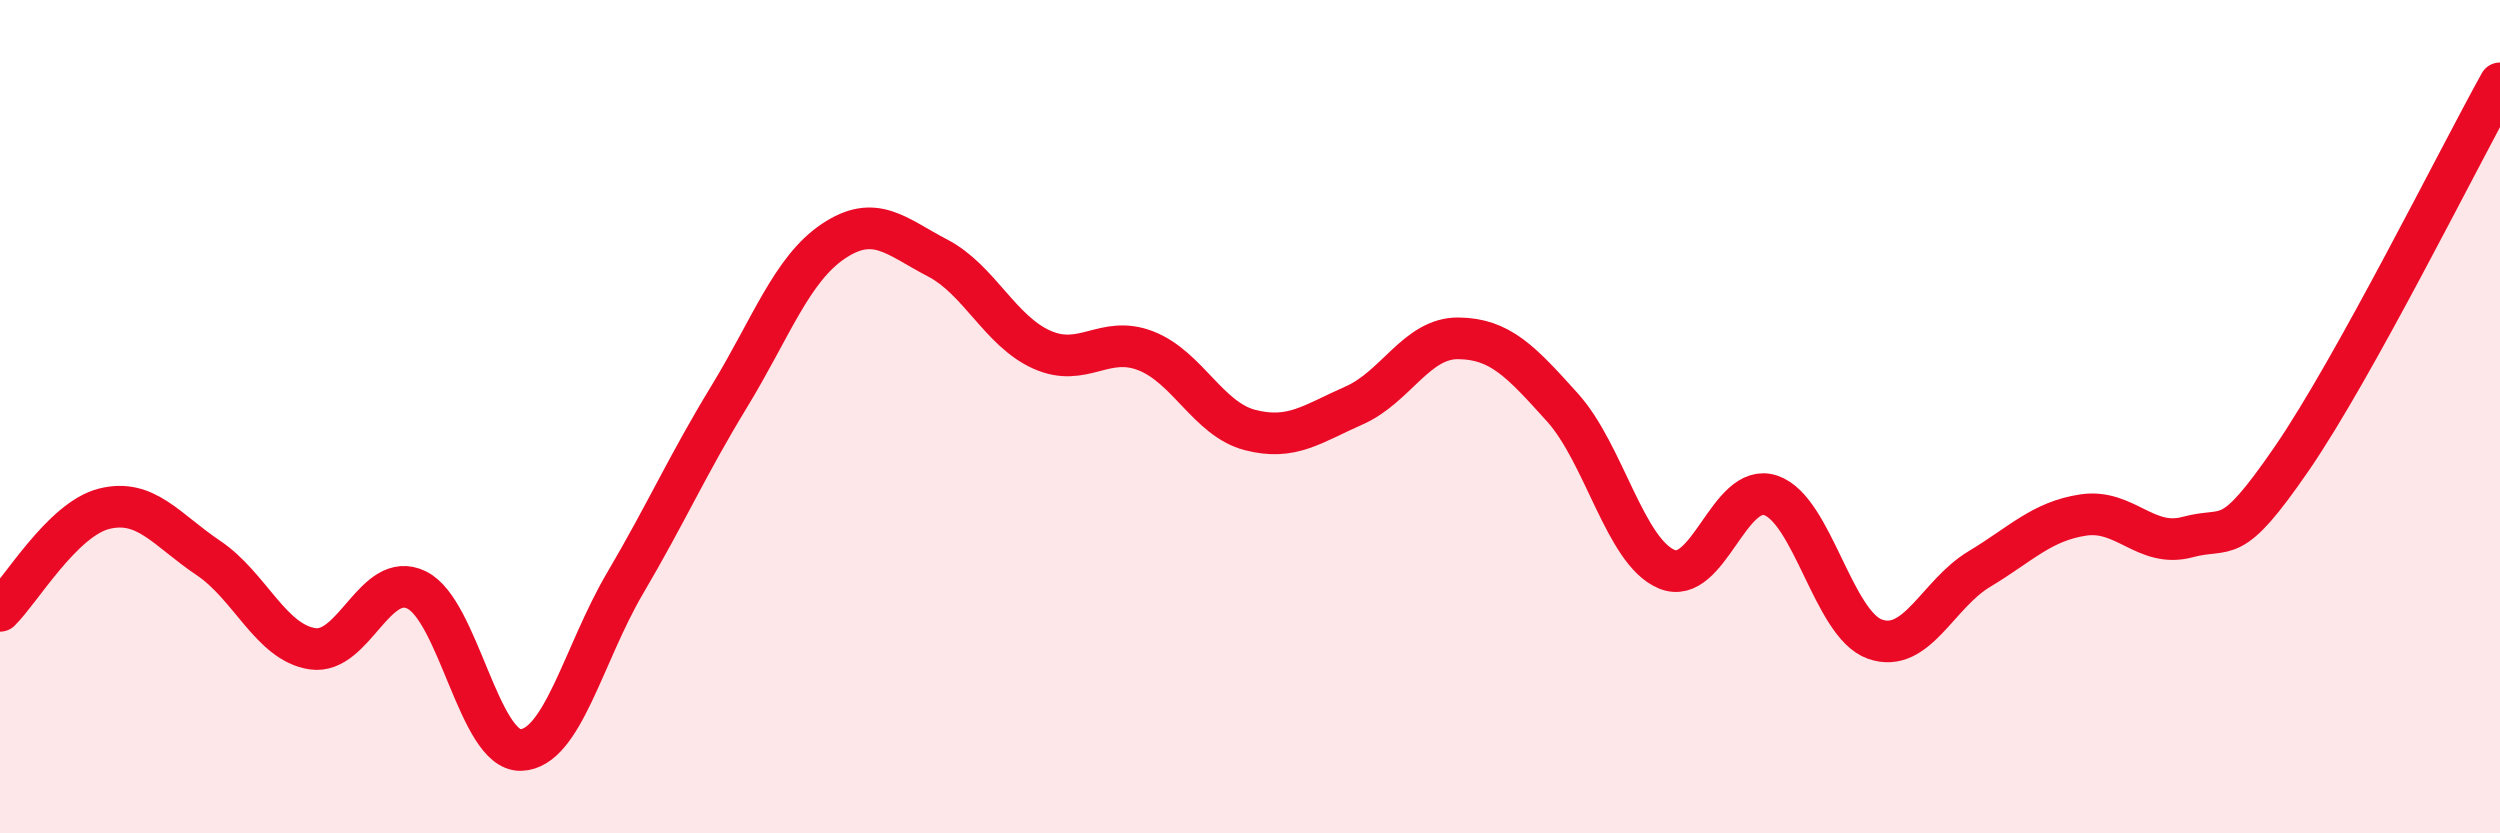
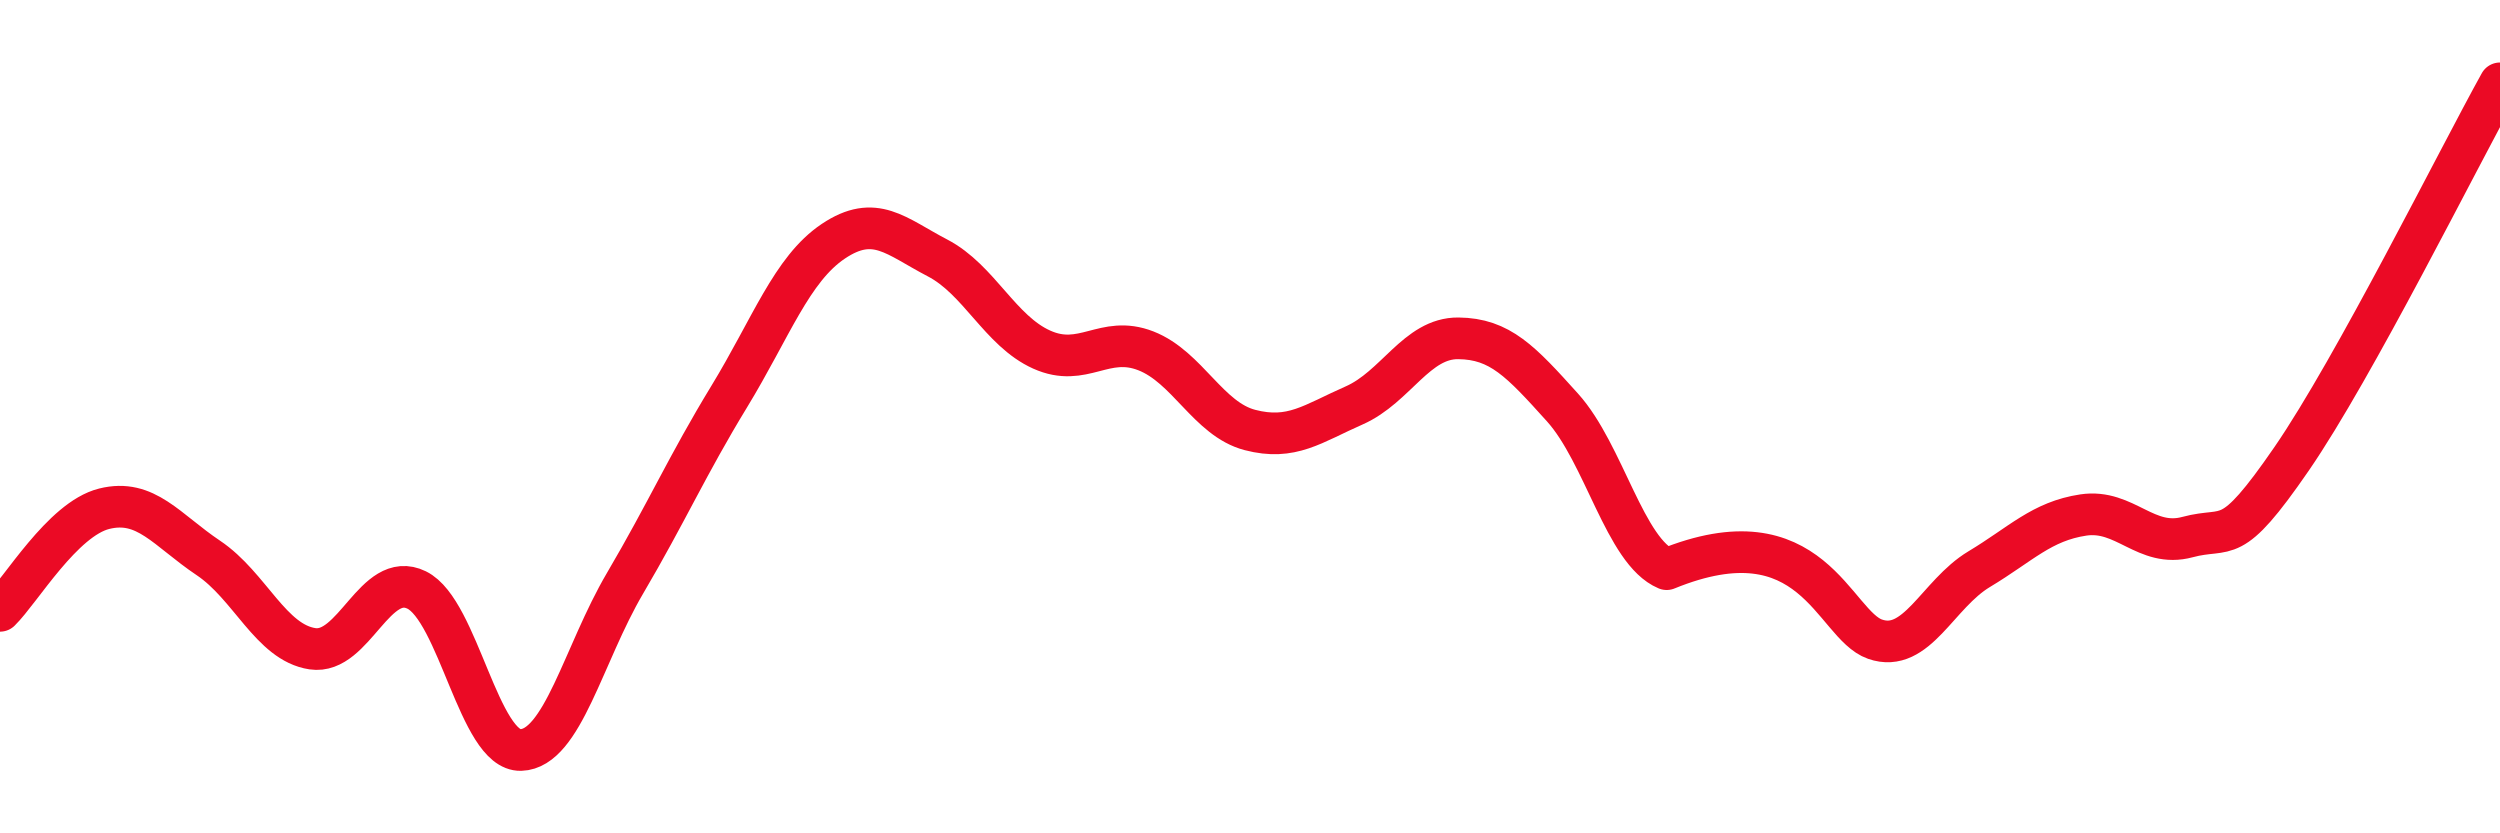
<svg xmlns="http://www.w3.org/2000/svg" width="60" height="20" viewBox="0 0 60 20">
-   <path d="M 0,14.66 C 0.5,14.17 1.5,12.46 2.5,12.21 C 3.5,11.96 4,12.72 5,13.39 C 6,14.06 6.5,15.42 7.5,15.57 C 8.5,15.72 9,13.67 10,14.16 C 11,14.65 11.5,18.03 12.5,18 C 13.5,17.97 14,15.7 15,14 C 16,12.3 16.5,11.16 17.5,9.52 C 18.5,7.88 19,6.46 20,5.79 C 21,5.12 21.5,5.67 22.5,6.19 C 23.5,6.71 24,7.94 25,8.39 C 26,8.84 26.5,8.03 27.5,8.42 C 28.5,8.81 29,10.06 30,10.32 C 31,10.58 31.5,10.17 32.5,9.73 C 33.5,9.29 34,8.11 35,8.12 C 36,8.13 36.5,8.67 37.5,9.78 C 38.5,10.89 39,13.24 40,13.66 C 41,14.08 41.5,11.55 42.5,11.89 C 43.5,12.23 44,14.99 45,15.34 C 46,15.69 46.5,14.26 47.5,13.66 C 48.5,13.06 49,12.51 50,12.36 C 51,12.21 51.5,13.16 52.5,12.89 C 53.5,12.62 53.5,13.19 55,11.01 C 56.5,8.83 59,3.8 60,2L60 20L0 20Z" fill="#EB0A25" opacity="0.1" stroke-linecap="round" stroke-linejoin="round" />
-   <path d="M 0,14.66 C 0.5,14.17 1.5,12.46 2.5,12.21 C 3.5,11.96 4,12.72 5,13.39 C 6,14.06 6.5,15.42 7.5,15.57 C 8.5,15.72 9,13.67 10,14.16 C 11,14.65 11.5,18.03 12.5,18 C 13.5,17.97 14,15.7 15,14 C 16,12.3 16.5,11.16 17.5,9.52 C 18.5,7.88 19,6.46 20,5.79 C 21,5.12 21.5,5.67 22.5,6.19 C 23.5,6.71 24,7.94 25,8.39 C 26,8.84 26.5,8.03 27.5,8.42 C 28.5,8.81 29,10.06 30,10.32 C 31,10.58 31.5,10.17 32.5,9.73 C 33.5,9.29 34,8.11 35,8.12 C 36,8.13 36.5,8.67 37.5,9.78 C 38.5,10.89 39,13.24 40,13.66 C 41,14.08 41.5,11.55 42.5,11.89 C 43.5,12.23 44,14.99 45,15.34 C 46,15.69 46.5,14.26 47.5,13.66 C 48.5,13.06 49,12.51 50,12.36 C 51,12.21 51.5,13.16 52.5,12.89 C 53.5,12.62 53.5,13.19 55,11.01 C 56.5,8.83 59,3.8 60,2" stroke="#EB0A25" stroke-width="1" fill="none" stroke-linecap="round" stroke-linejoin="round" />
+   <path d="M 0,14.66 C 0.5,14.17 1.5,12.46 2.5,12.21 C 3.5,11.96 4,12.72 5,13.39 C 6,14.06 6.5,15.42 7.5,15.57 C 8.5,15.72 9,13.67 10,14.16 C 11,14.65 11.5,18.03 12.5,18 C 13.5,17.97 14,15.7 15,14 C 16,12.3 16.5,11.16 17.5,9.52 C 18.5,7.88 19,6.46 20,5.79 C 21,5.12 21.5,5.67 22.5,6.19 C 23.5,6.71 24,7.94 25,8.39 C 26,8.84 26.5,8.03 27.5,8.42 C 28.5,8.81 29,10.06 30,10.32 C 31,10.58 31.5,10.17 32.5,9.73 C 33.5,9.29 34,8.11 35,8.12 C 36,8.13 36.5,8.67 37.5,9.78 C 38.5,10.89 39,13.24 40,13.66 C 43.5,12.23 44,14.99 45,15.34 C 46,15.69 46.5,14.26 47.5,13.66 C 48.5,13.06 49,12.51 50,12.36 C 51,12.21 51.5,13.16 52.5,12.89 C 53.5,12.62 53.5,13.19 55,11.01 C 56.5,8.83 59,3.8 60,2" stroke="#EB0A25" stroke-width="1" fill="none" stroke-linecap="round" stroke-linejoin="round" />
</svg>